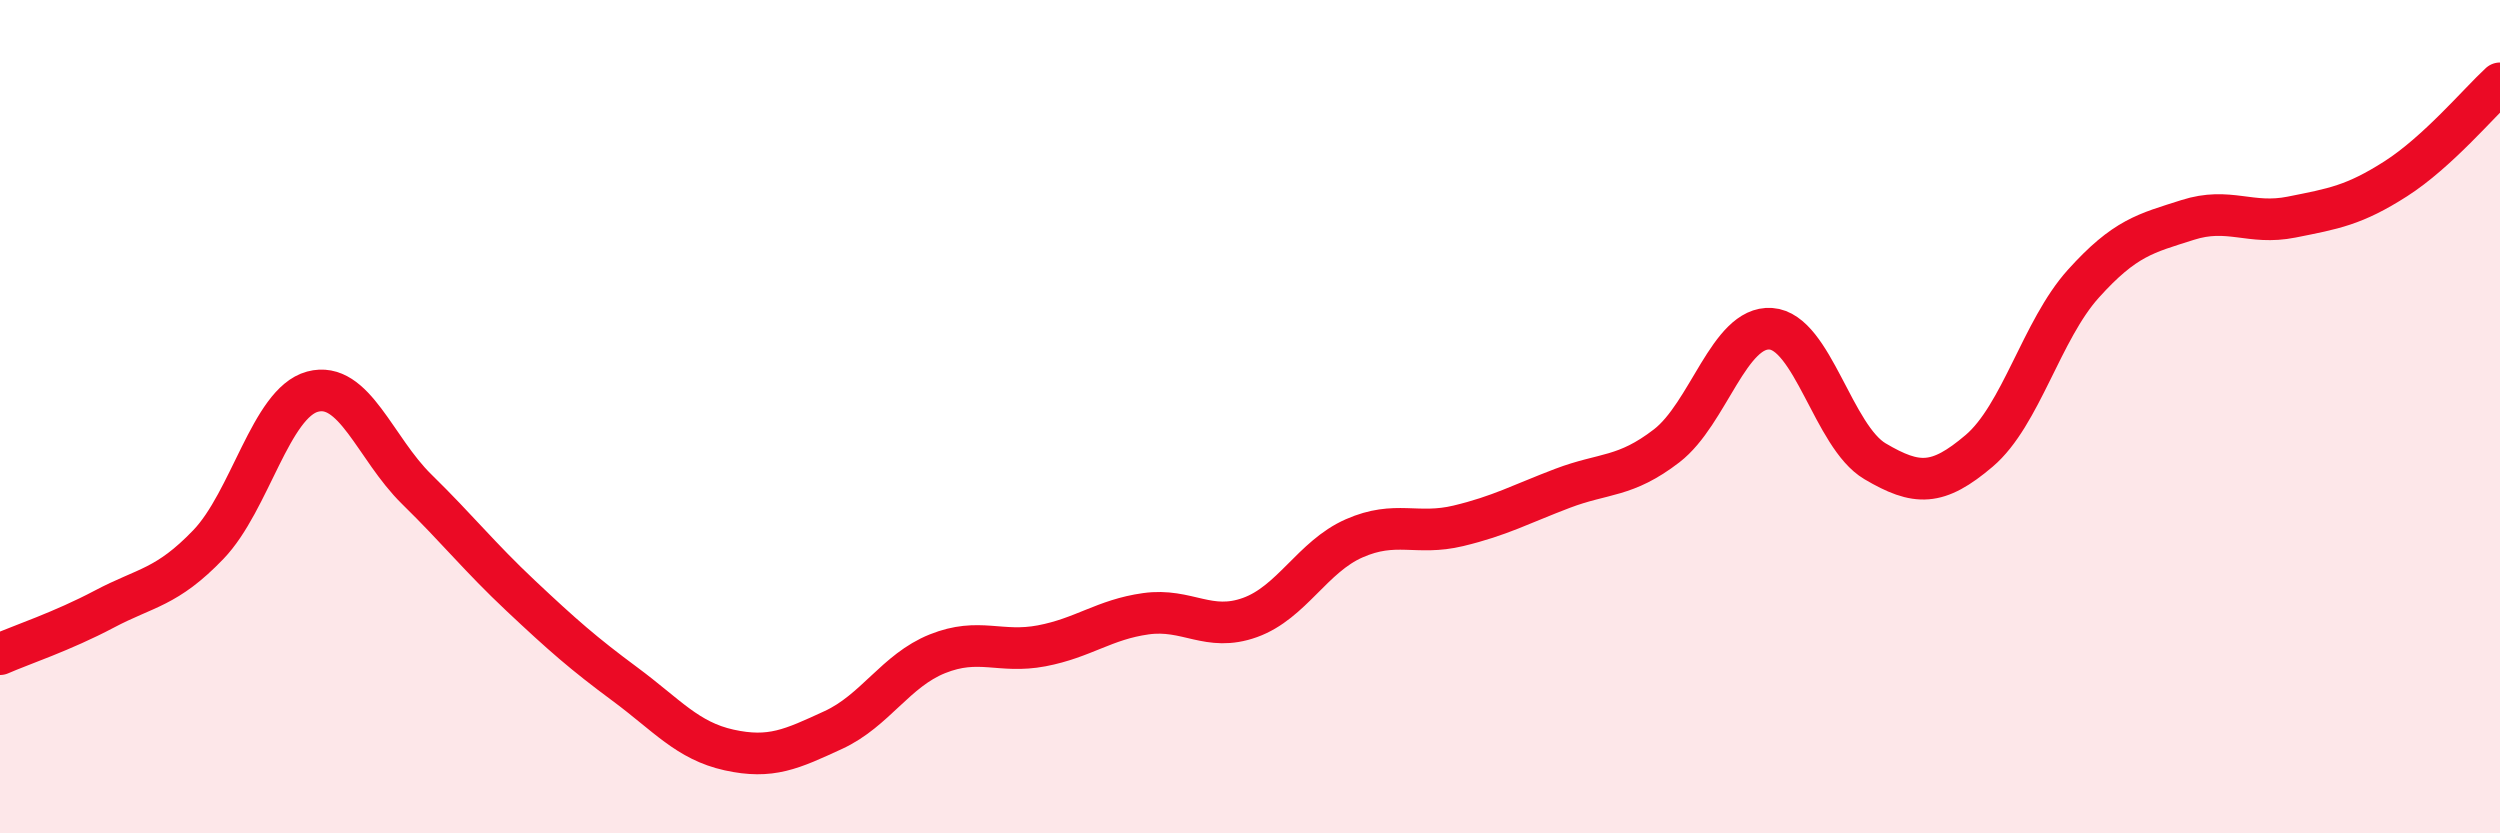
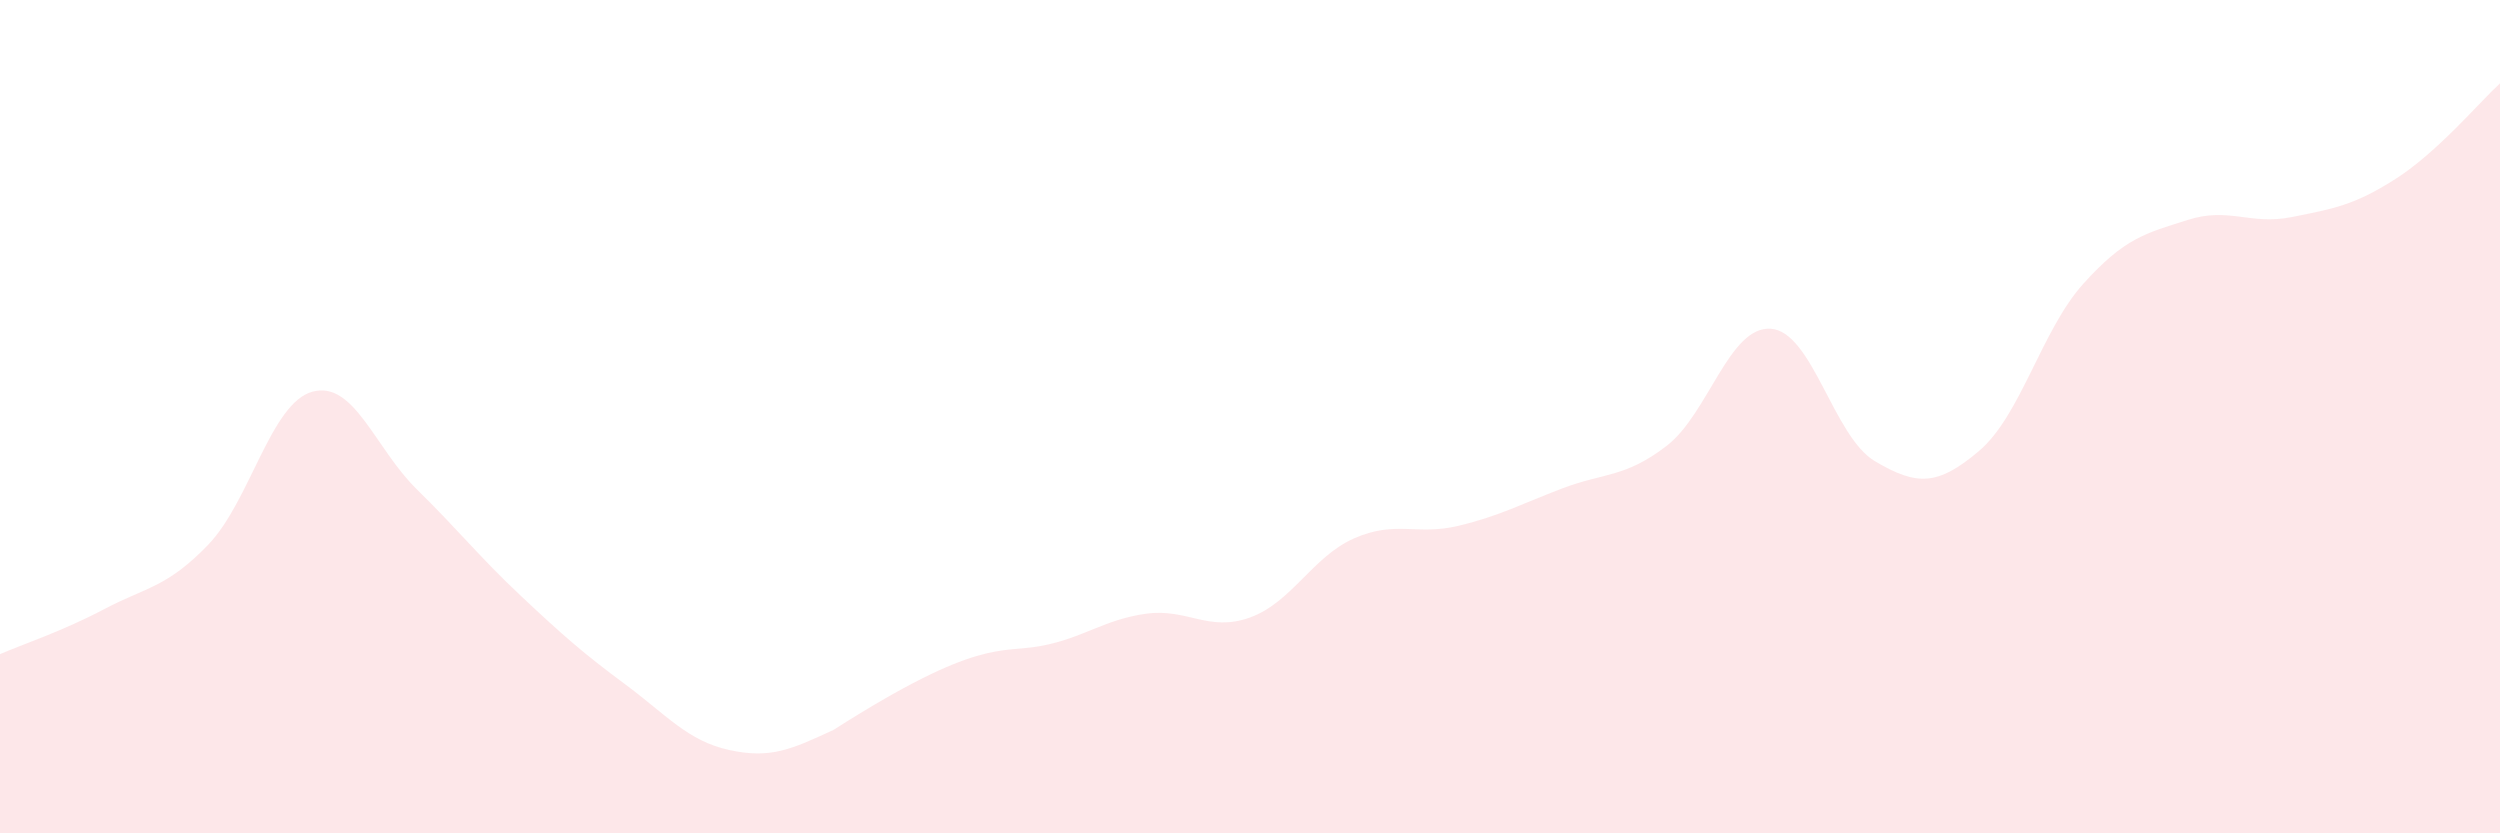
<svg xmlns="http://www.w3.org/2000/svg" width="60" height="20" viewBox="0 0 60 20">
-   <path d="M 0,15.7 C 0.5,15.48 1.5,15.15 2.5,14.62 C 3.5,14.09 4,14.11 5,13.07 C 6,12.03 6.5,9.67 7.5,9.4 C 8.5,9.13 9,10.76 10,11.74 C 11,12.72 11.5,13.36 12.5,14.3 C 13.5,15.24 14,15.68 15,16.42 C 16,17.16 16.5,17.78 17.5,18 C 18.5,18.22 19,17.98 20,17.52 C 21,17.06 21.5,16.09 22.5,15.69 C 23.5,15.29 24,15.69 25,15.5 C 26,15.31 26.5,14.87 27.5,14.73 C 28.5,14.59 29,15.18 30,14.82 C 31,14.46 31.5,13.36 32.5,12.92 C 33.5,12.48 34,12.86 35,12.62 C 36,12.38 36.5,12.1 37.5,11.72 C 38.5,11.34 39,11.47 40,10.7 C 41,9.93 41.5,7.82 42.5,7.89 C 43.5,7.96 44,10.48 45,11.07 C 46,11.66 46.5,11.67 47.5,10.82 C 48.5,9.97 49,7.92 50,6.81 C 51,5.7 51.5,5.6 52.5,5.28 C 53.5,4.96 54,5.41 55,5.21 C 56,5.01 56.5,4.93 57.5,4.29 C 58.5,3.65 59.5,2.46 60,2L60 20L0 20Z" fill="#EB0A25" opacity="0.1" stroke-linecap="round" stroke-linejoin="round" />
-   <path d="M 0,15.7 C 0.5,15.48 1.5,15.15 2.5,14.62 C 3.5,14.09 4,14.11 5,13.07 C 6,12.03 6.5,9.67 7.5,9.4 C 8.5,9.13 9,10.76 10,11.74 C 11,12.72 11.5,13.36 12.5,14.3 C 13.5,15.24 14,15.68 15,16.42 C 16,17.16 16.5,17.78 17.5,18 C 18.5,18.22 19,17.98 20,17.52 C 21,17.06 21.5,16.09 22.5,15.69 C 23.5,15.29 24,15.69 25,15.5 C 26,15.31 26.5,14.87 27.5,14.73 C 28.5,14.59 29,15.18 30,14.82 C 31,14.46 31.5,13.36 32.5,12.92 C 33.5,12.48 34,12.86 35,12.62 C 36,12.38 36.5,12.1 37.5,11.72 C 38.5,11.34 39,11.47 40,10.7 C 41,9.93 41.5,7.82 42.5,7.89 C 43.5,7.96 44,10.48 45,11.07 C 46,11.66 46.5,11.67 47.5,10.82 C 48.5,9.97 49,7.92 50,6.81 C 51,5.7 51.5,5.6 52.5,5.28 C 53.5,4.96 54,5.41 55,5.21 C 56,5.01 56.5,4.93 57.5,4.29 C 58.5,3.65 59.5,2.46 60,2" stroke="#EB0A25" stroke-width="1" fill="none" stroke-linecap="round" stroke-linejoin="round" />
+   <path d="M 0,15.7 C 0.5,15.48 1.5,15.15 2.5,14.62 C 3.5,14.09 4,14.11 5,13.07 C 6,12.03 6.5,9.67 7.5,9.4 C 8.5,9.13 9,10.76 10,11.74 C 11,12.72 11.5,13.36 12.5,14.3 C 13.5,15.24 14,15.68 15,16.42 C 16,17.16 16.5,17.78 17.5,18 C 18.5,18.22 19,17.98 20,17.52 C 23.5,15.29 24,15.69 25,15.5 C 26,15.31 26.5,14.87 27.5,14.73 C 28.5,14.59 29,15.18 30,14.82 C 31,14.46 31.5,13.36 32.5,12.92 C 33.5,12.48 34,12.86 35,12.62 C 36,12.38 36.5,12.1 37.5,11.72 C 38.5,11.34 39,11.47 40,10.7 C 41,9.93 41.5,7.82 42.5,7.89 C 43.5,7.96 44,10.48 45,11.07 C 46,11.66 46.5,11.67 47.5,10.82 C 48.5,9.97 49,7.92 50,6.81 C 51,5.7 51.5,5.6 52.5,5.28 C 53.5,4.96 54,5.41 55,5.21 C 56,5.01 56.5,4.93 57.5,4.29 C 58.5,3.65 59.5,2.46 60,2L60 20L0 20Z" fill="#EB0A25" opacity="0.1" stroke-linecap="round" stroke-linejoin="round" />
</svg>